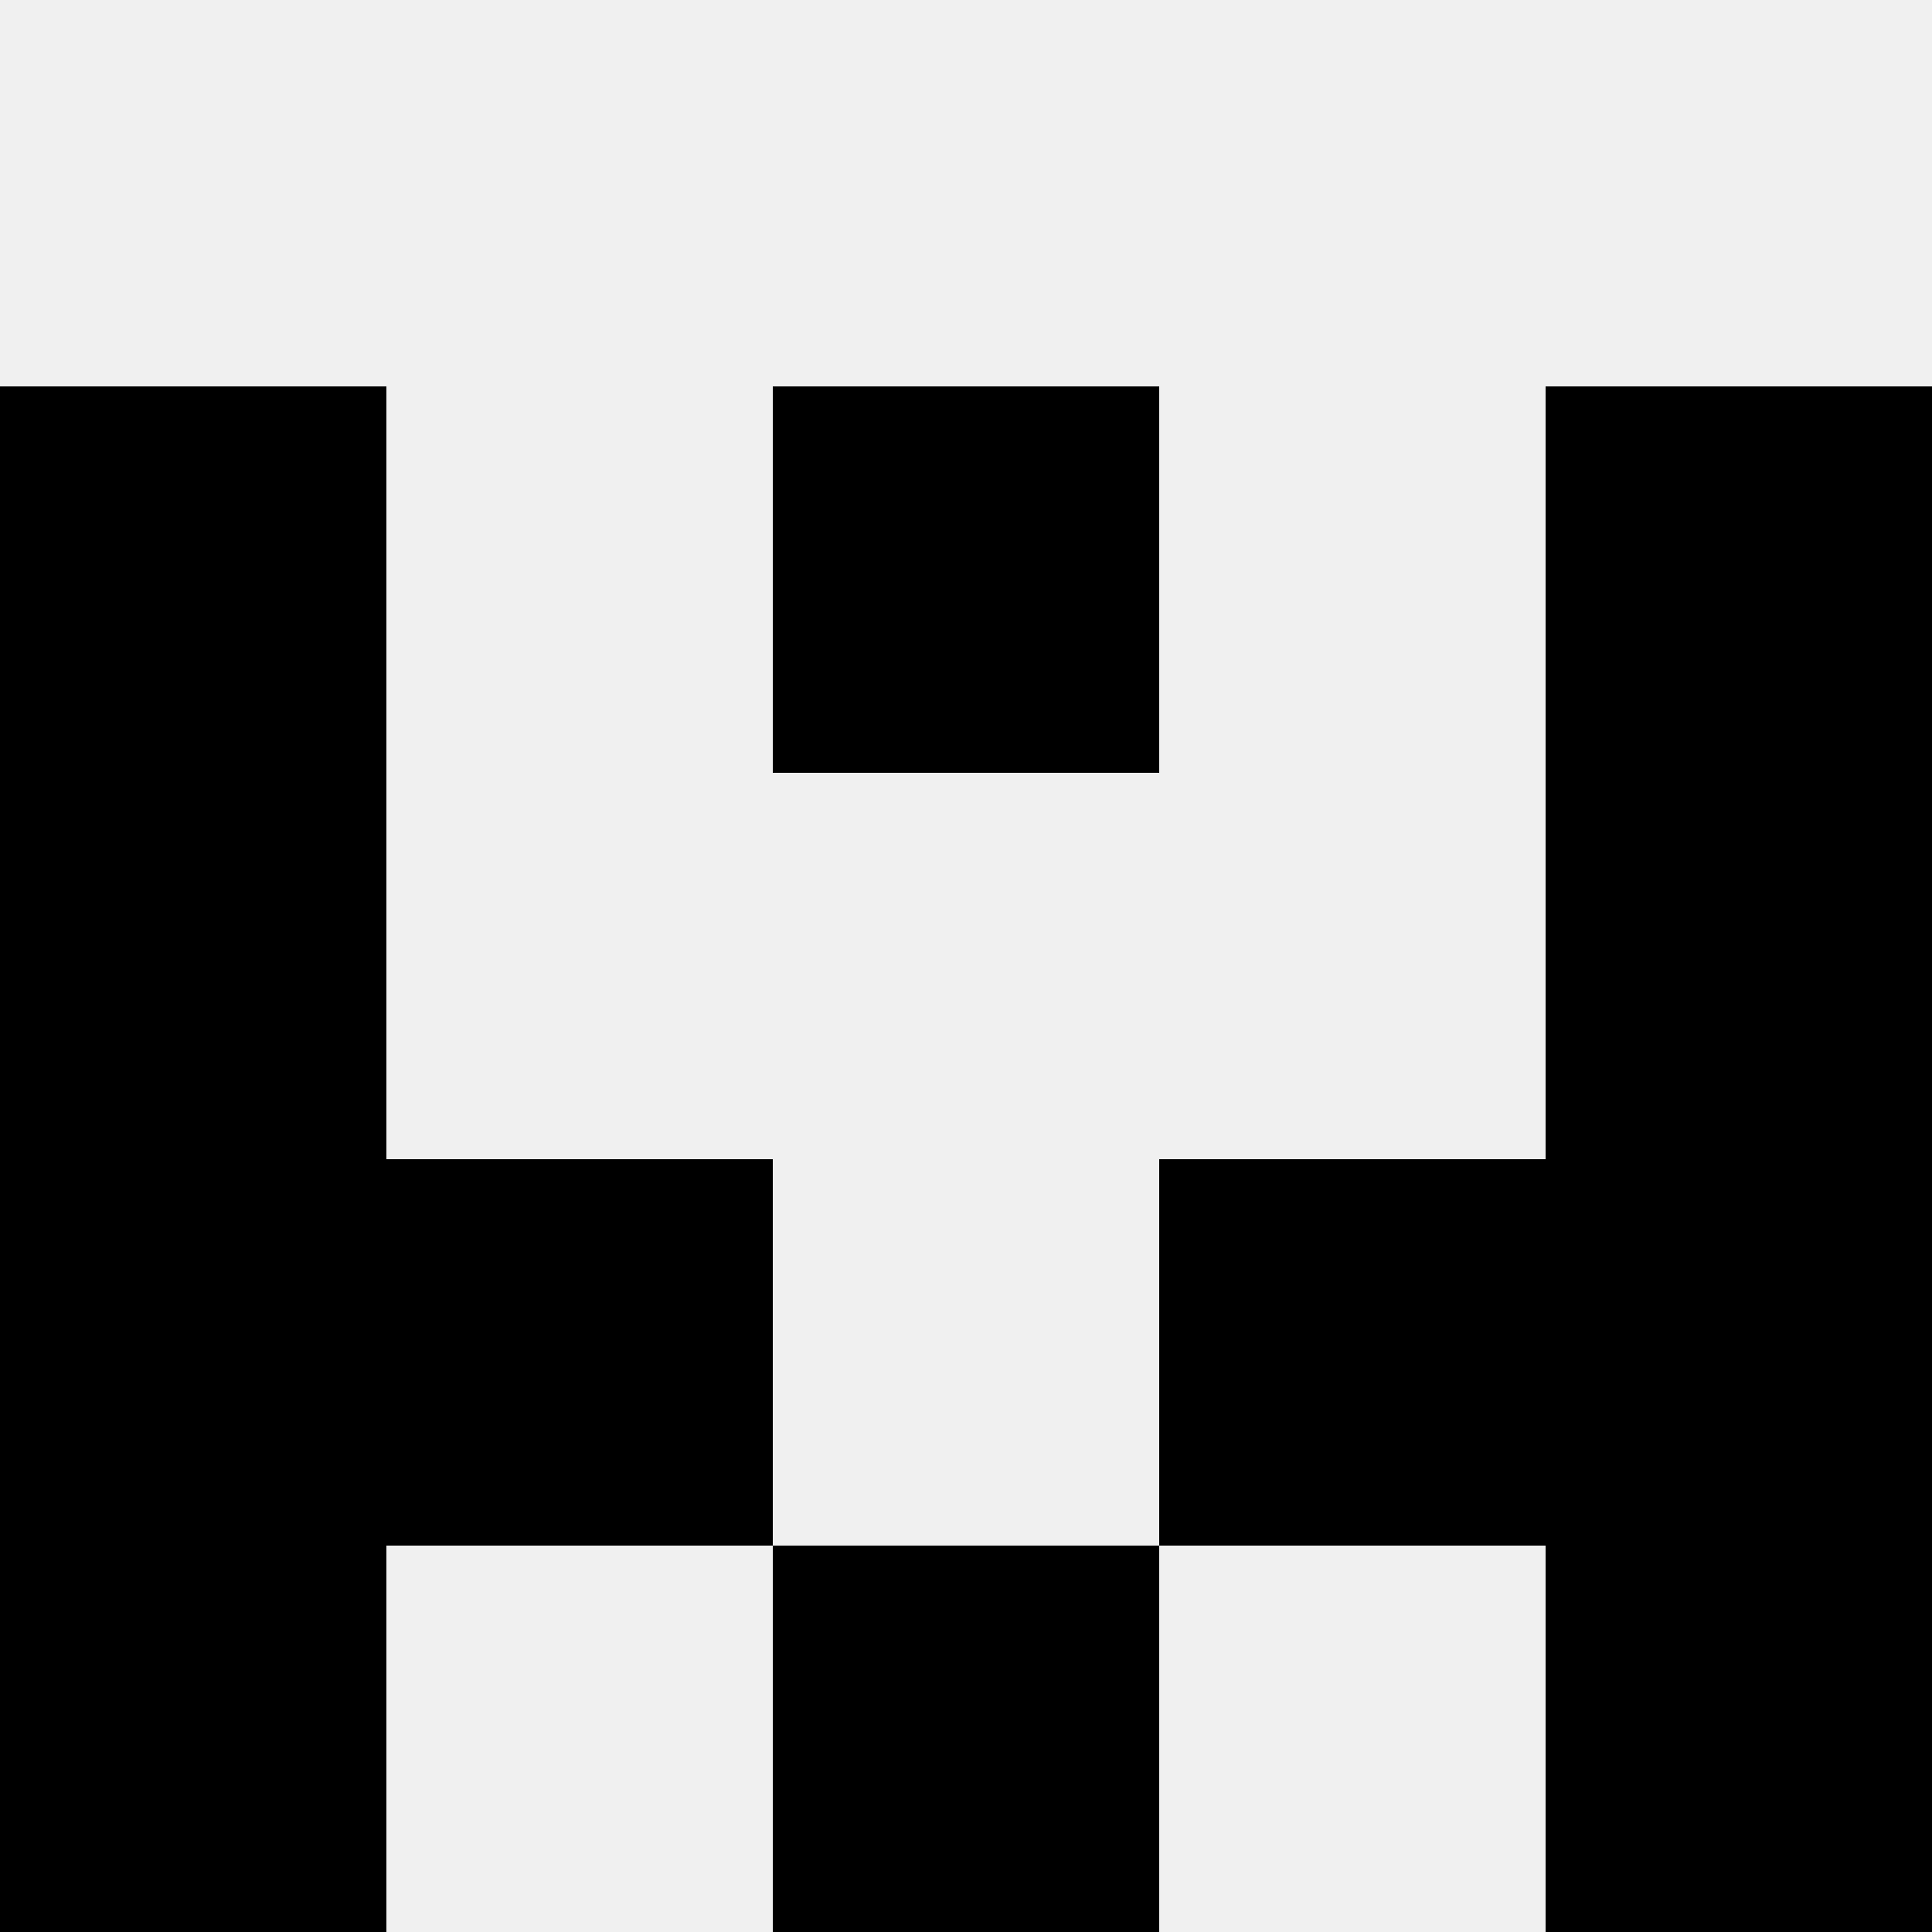
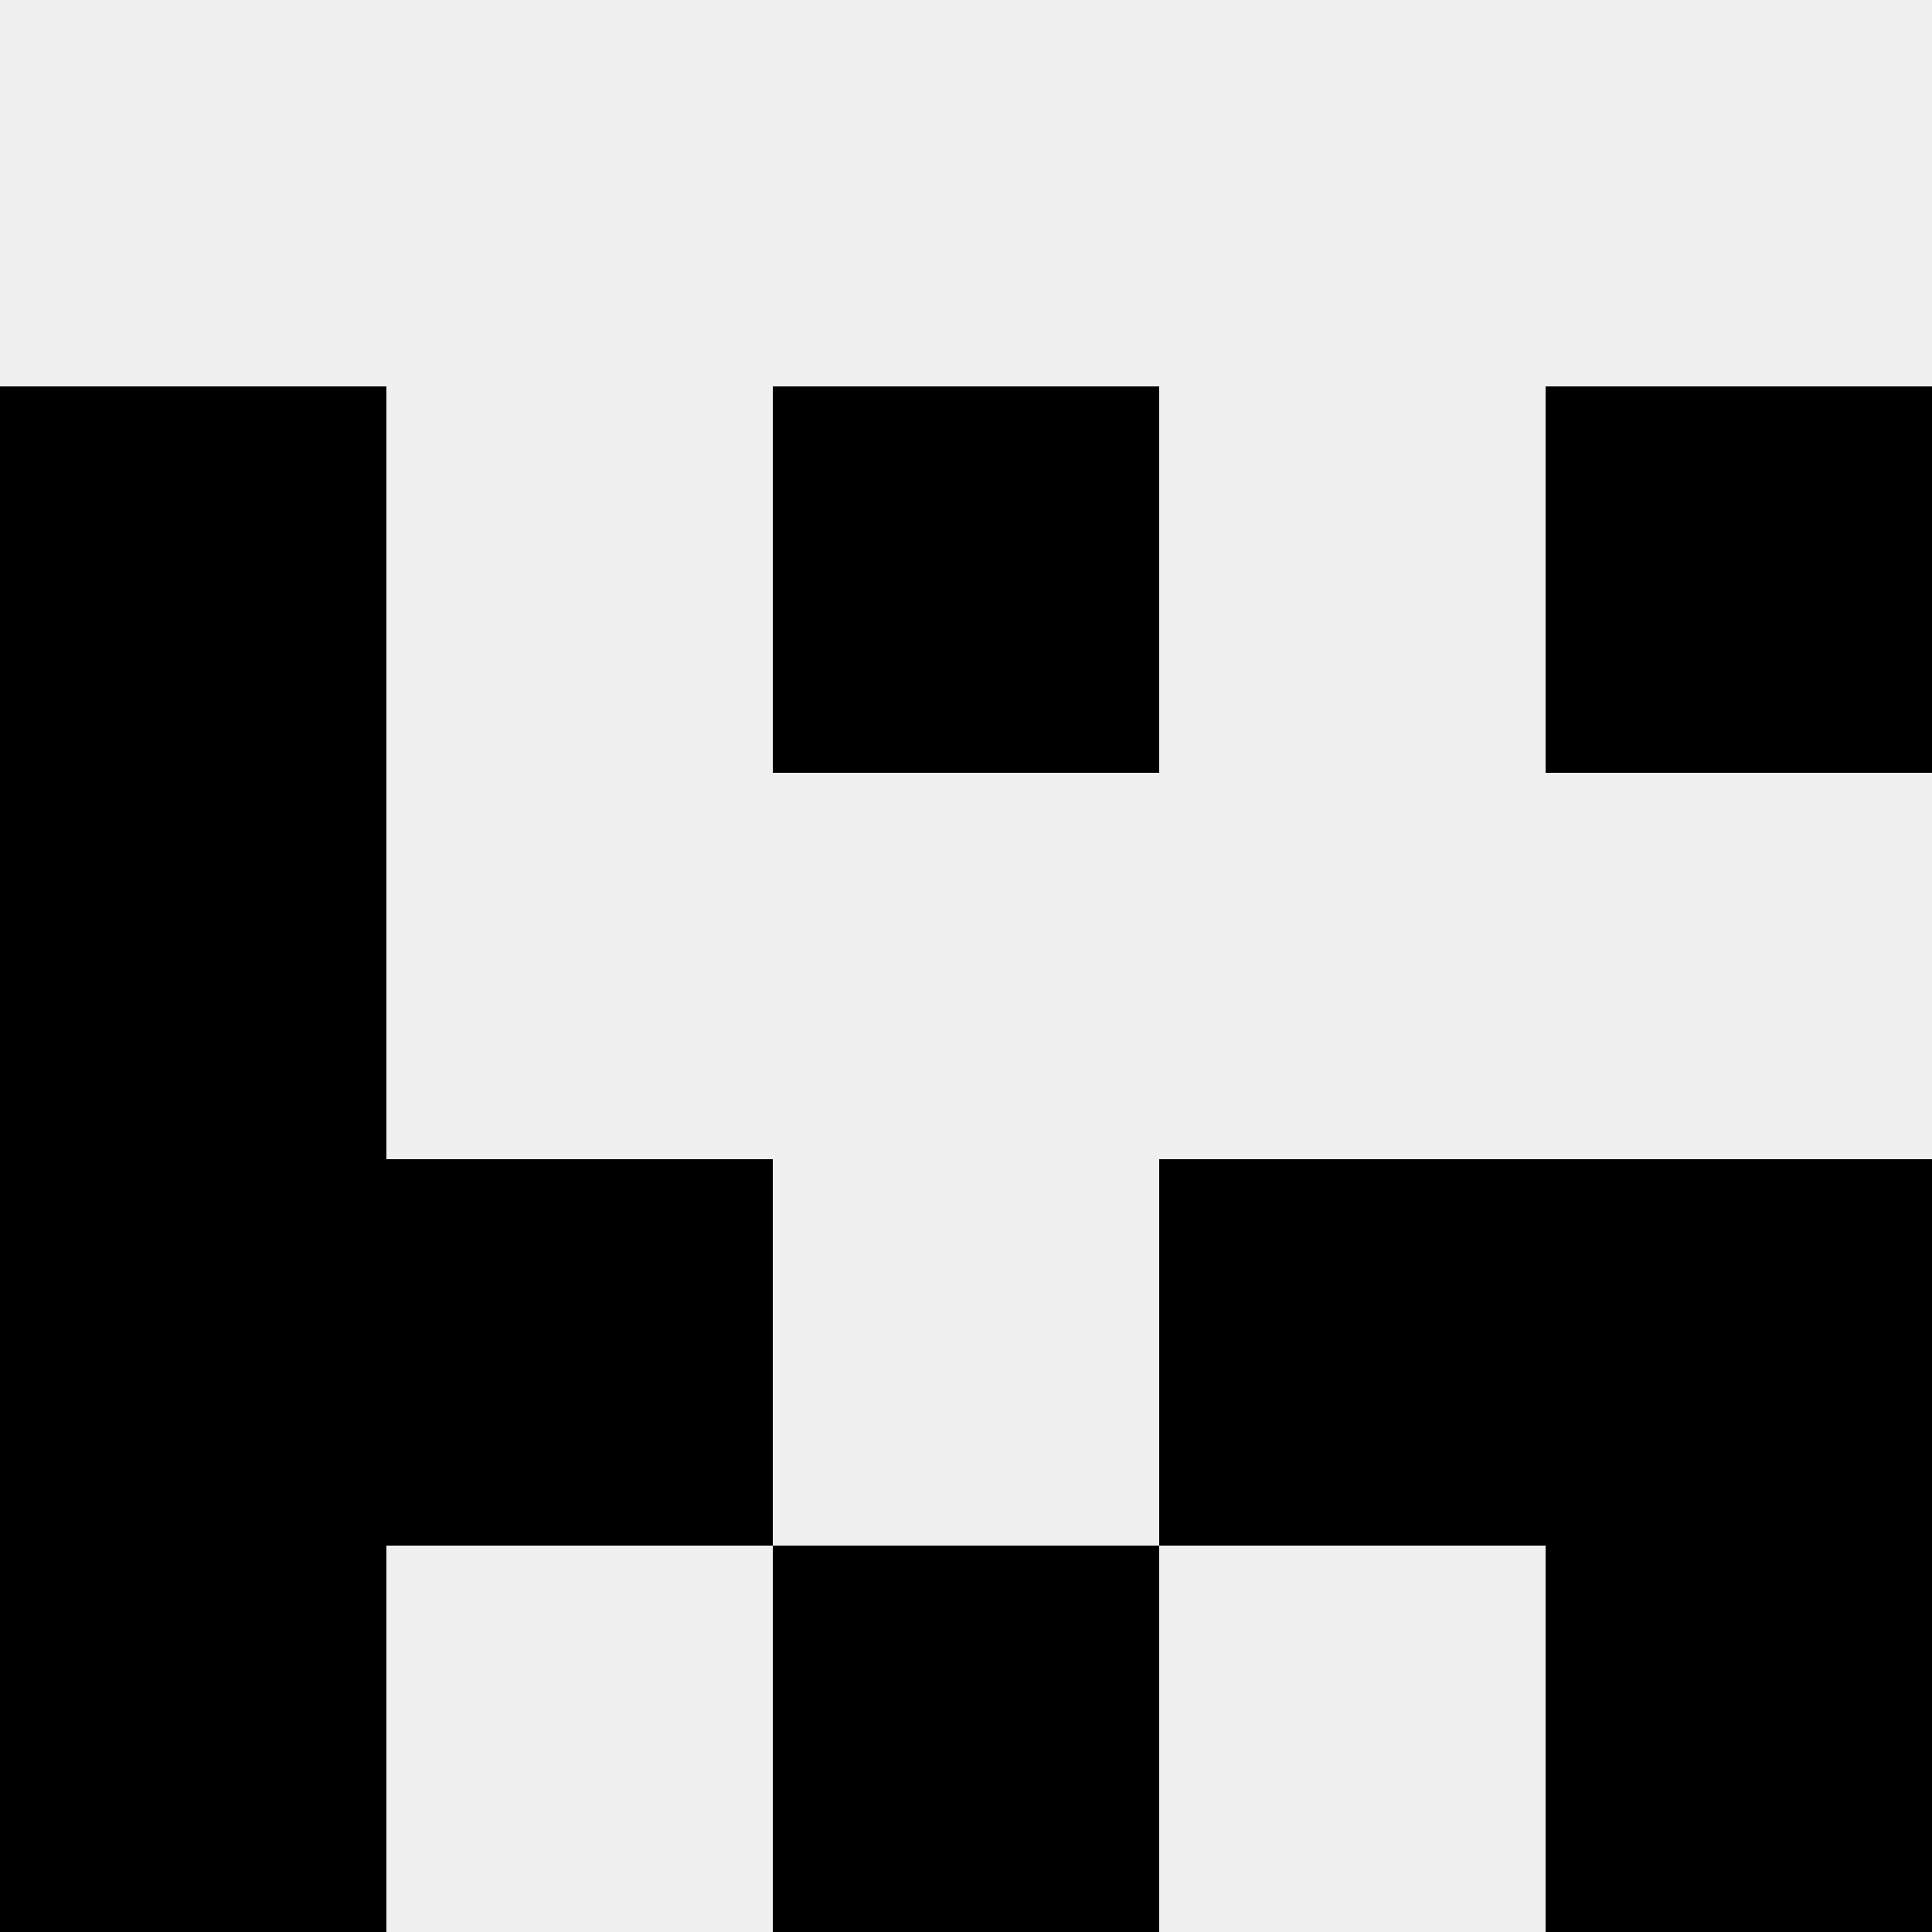
<svg xmlns="http://www.w3.org/2000/svg" width="80" height="80">
  <rect width="100%" height="100%" fill="#f0f0f0" />
  <rect x="0" y="16" width="16" height="16" fill="hsl(89, 70%, 50%)" />
  <rect x="64" y="16" width="16" height="16" fill="hsl(89, 70%, 50%)" />
  <rect x="32" y="16" width="16" height="16" fill="hsl(89, 70%, 50%)" />
-   <rect x="32" y="16" width="16" height="16" fill="hsl(89, 70%, 50%)" />
  <rect x="0" y="32" width="16" height="16" fill="hsl(89, 70%, 50%)" />
-   <rect x="64" y="32" width="16" height="16" fill="hsl(89, 70%, 50%)" />
  <rect x="0" y="48" width="16" height="16" fill="hsl(89, 70%, 50%)" />
  <rect x="64" y="48" width="16" height="16" fill="hsl(89, 70%, 50%)" />
  <rect x="16" y="48" width="16" height="16" fill="hsl(89, 70%, 50%)" />
  <rect x="48" y="48" width="16" height="16" fill="hsl(89, 70%, 50%)" />
  <rect x="0" y="64" width="16" height="16" fill="hsl(89, 70%, 50%)" />
  <rect x="64" y="64" width="16" height="16" fill="hsl(89, 70%, 50%)" />
  <rect x="32" y="64" width="16" height="16" fill="hsl(89, 70%, 50%)" />
  <rect x="32" y="64" width="16" height="16" fill="hsl(89, 70%, 50%)" />
</svg>